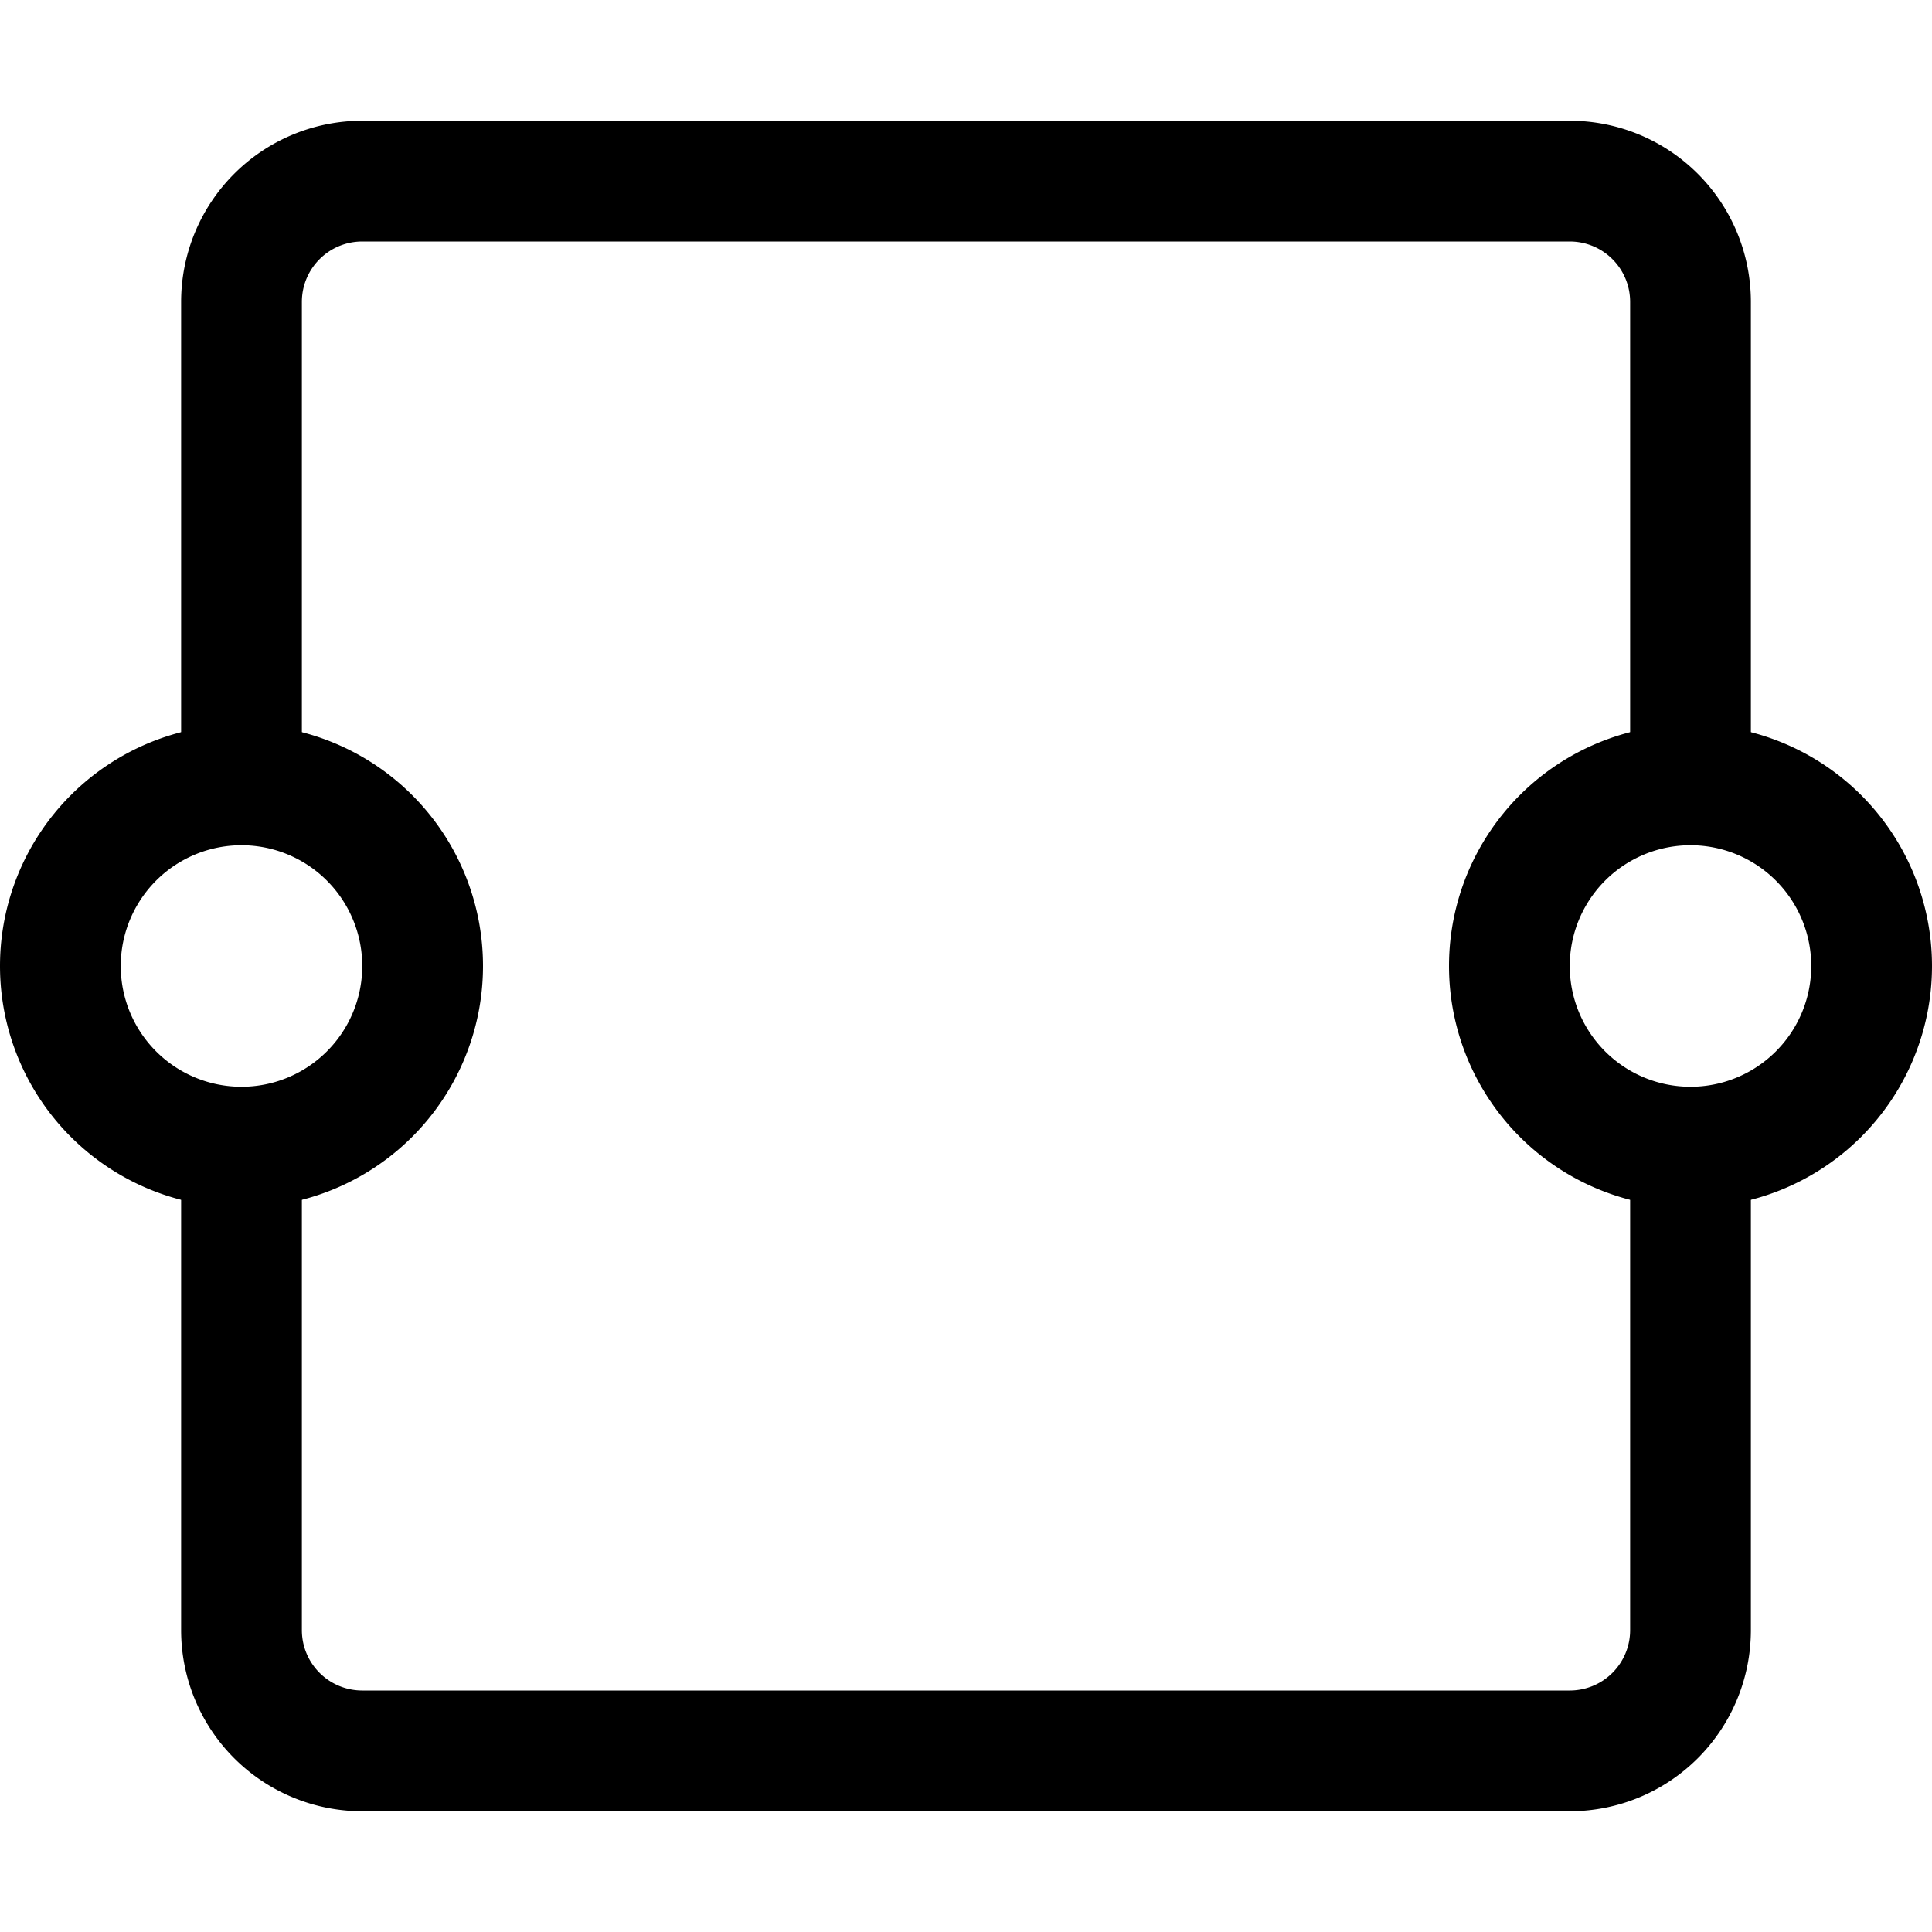
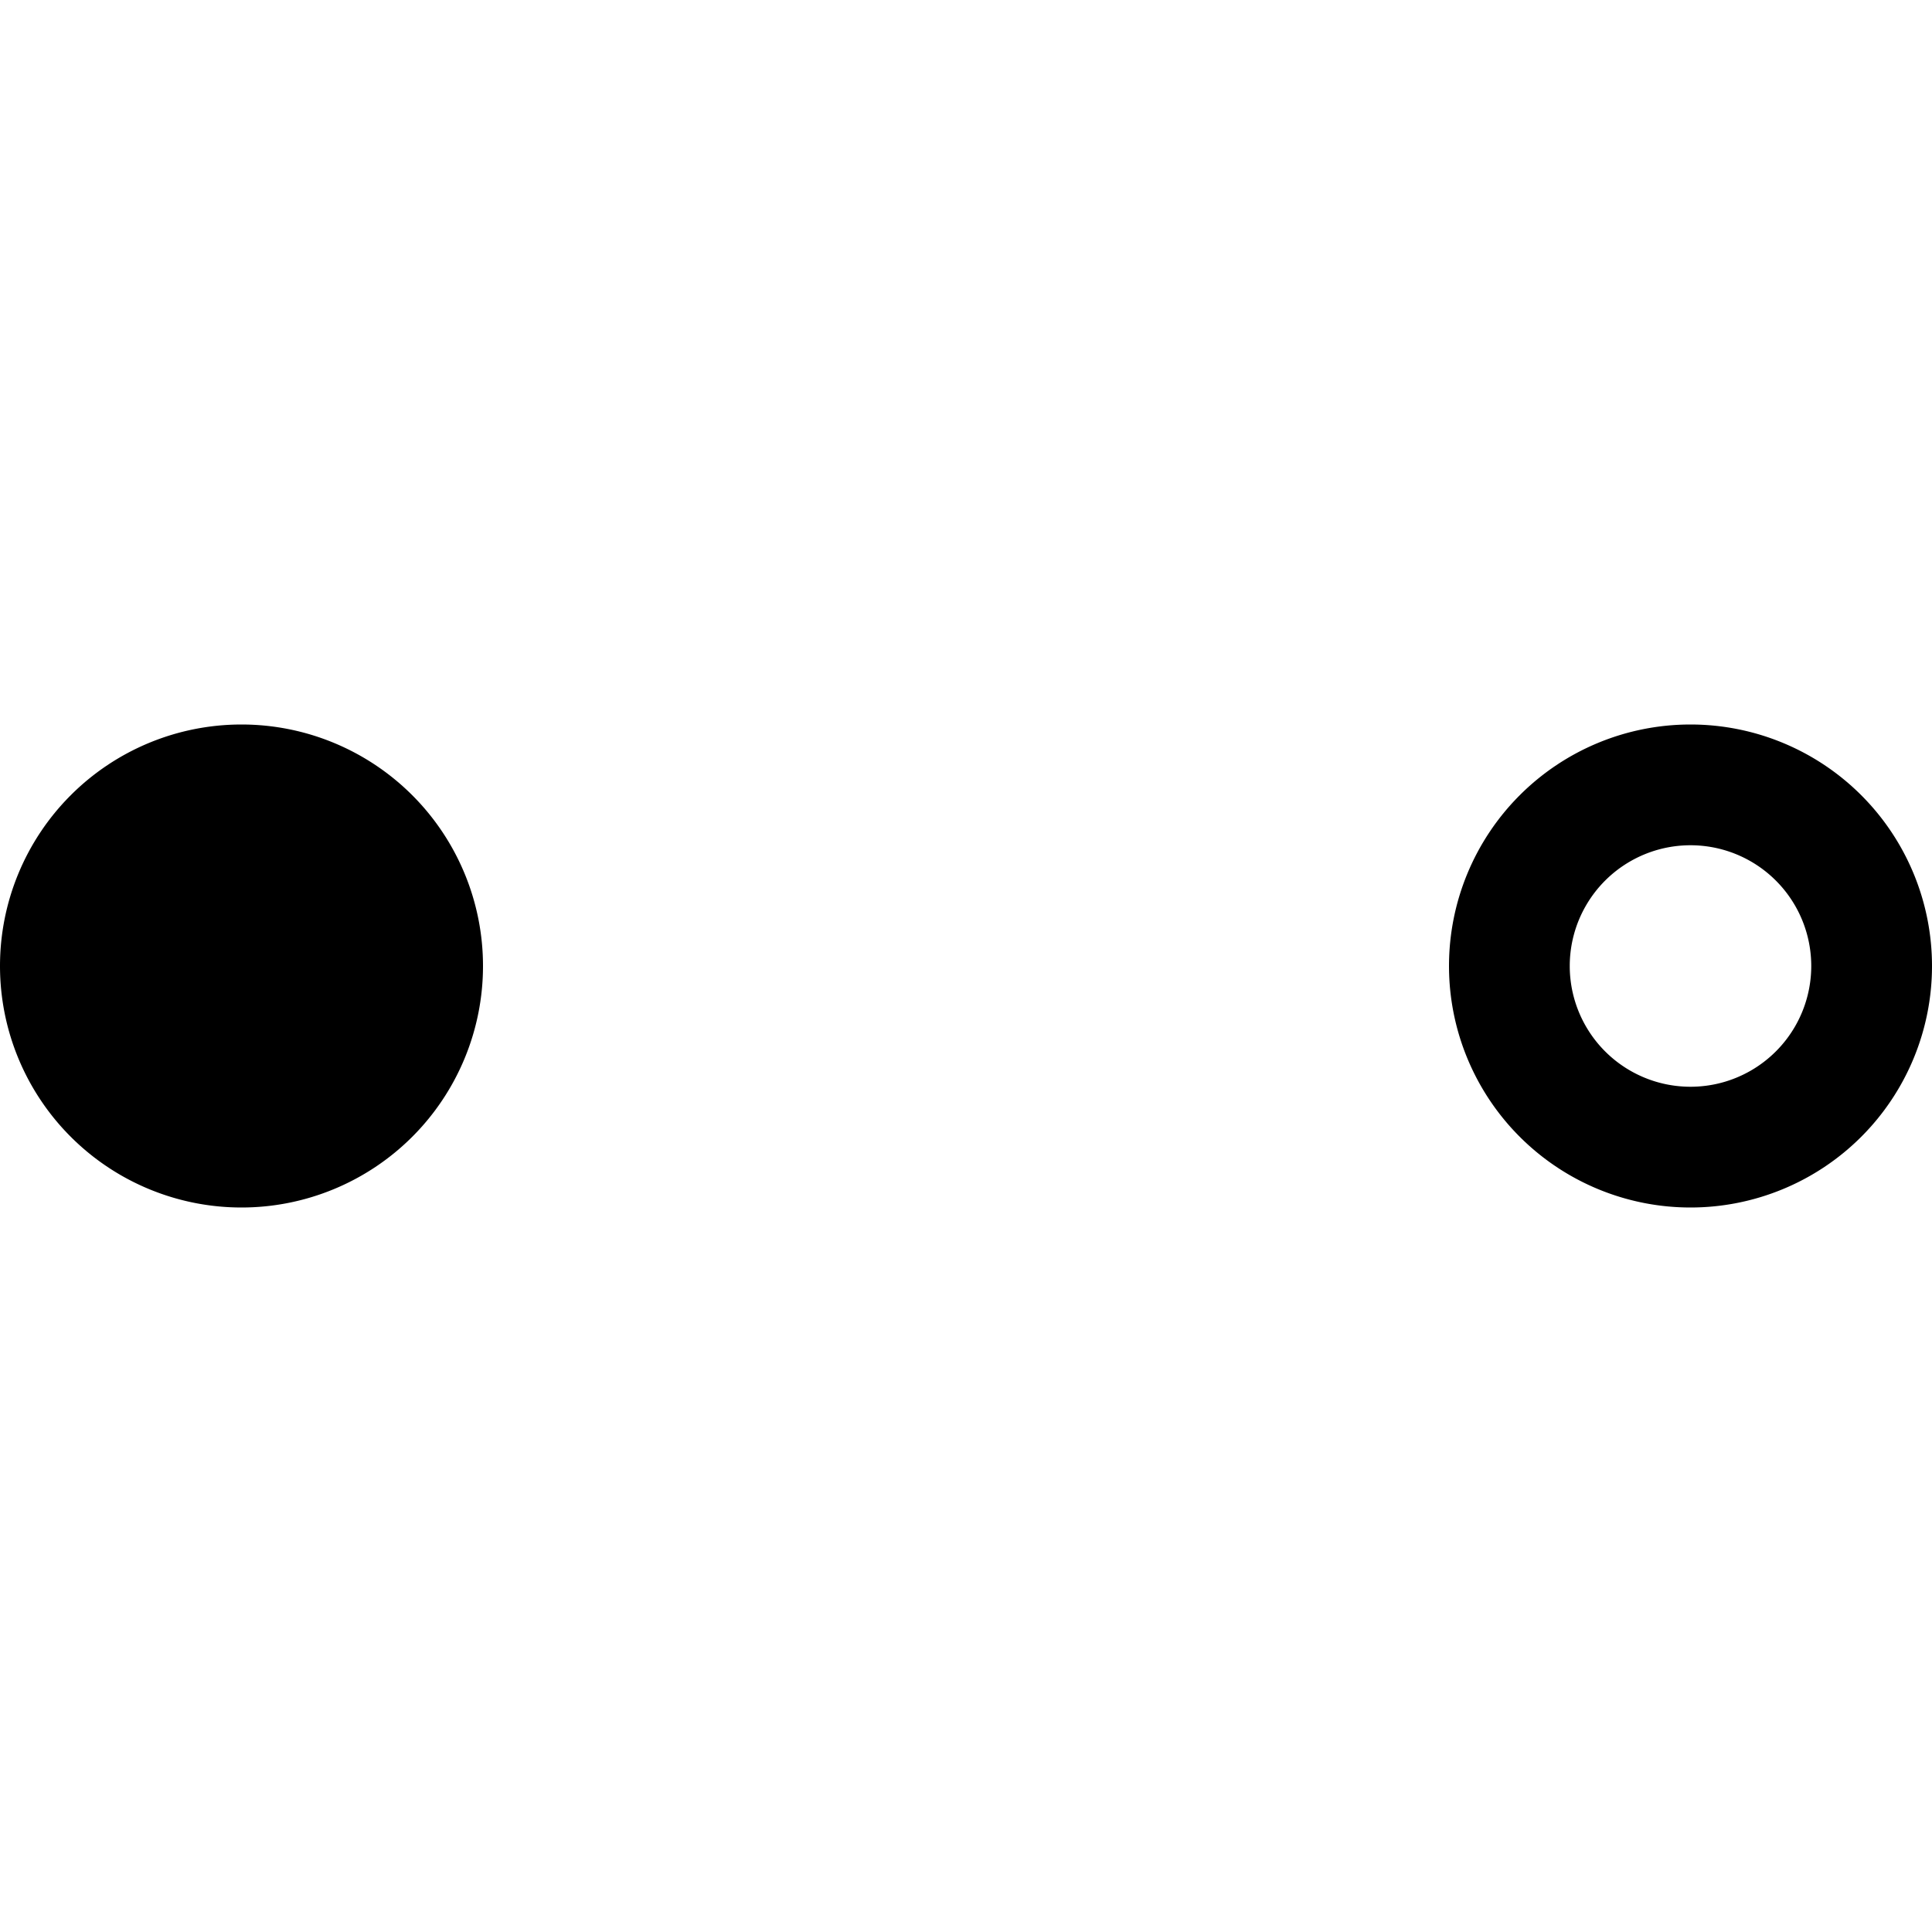
<svg xmlns="http://www.w3.org/2000/svg" class="bi bi-textarea" width="1em" height="1em" viewBox="0 0 16 16" fill="currentColor">
-   <path fill-rule="evenodd" d="M14 9a1 1 0 100-2 1 1 0 000 2zm0 1a2 2 0 100-4 2 2 0 000 4zM2 9a1 1 0 100-2 1 1 0 000 2zm0 1a2 2 0 100-4 2 2 0 000 4z" clip-rule="evenodd" />
-   <path fill-rule="evenodd" d="M1.5 2.5A1.5 1.5 0 013 1h10a1.5 1.5 0 011.5 1.5v4h-1v-4A.5.5 0 0013 2H3a.5.5 0 00-.5.5v4h-1v-4zm1 7v4a.5.5 0 00.5.5h10a.5.5 0 00.5-.5v-4h1v4A1.5 1.5 0 0113 15H3a1.5 1.5 0 01-1.5-1.5v-4h1z" clip-rule="evenodd" />
+   <path fill-rule="evenodd" d="M14 9a1 1 0 100-2 1 1 0 000 2zm0 1a2 2 0 100-4 2 2 0 000 4zM2 9zm0 1a2 2 0 100-4 2 2 0 000 4z" clip-rule="evenodd" />
</svg>